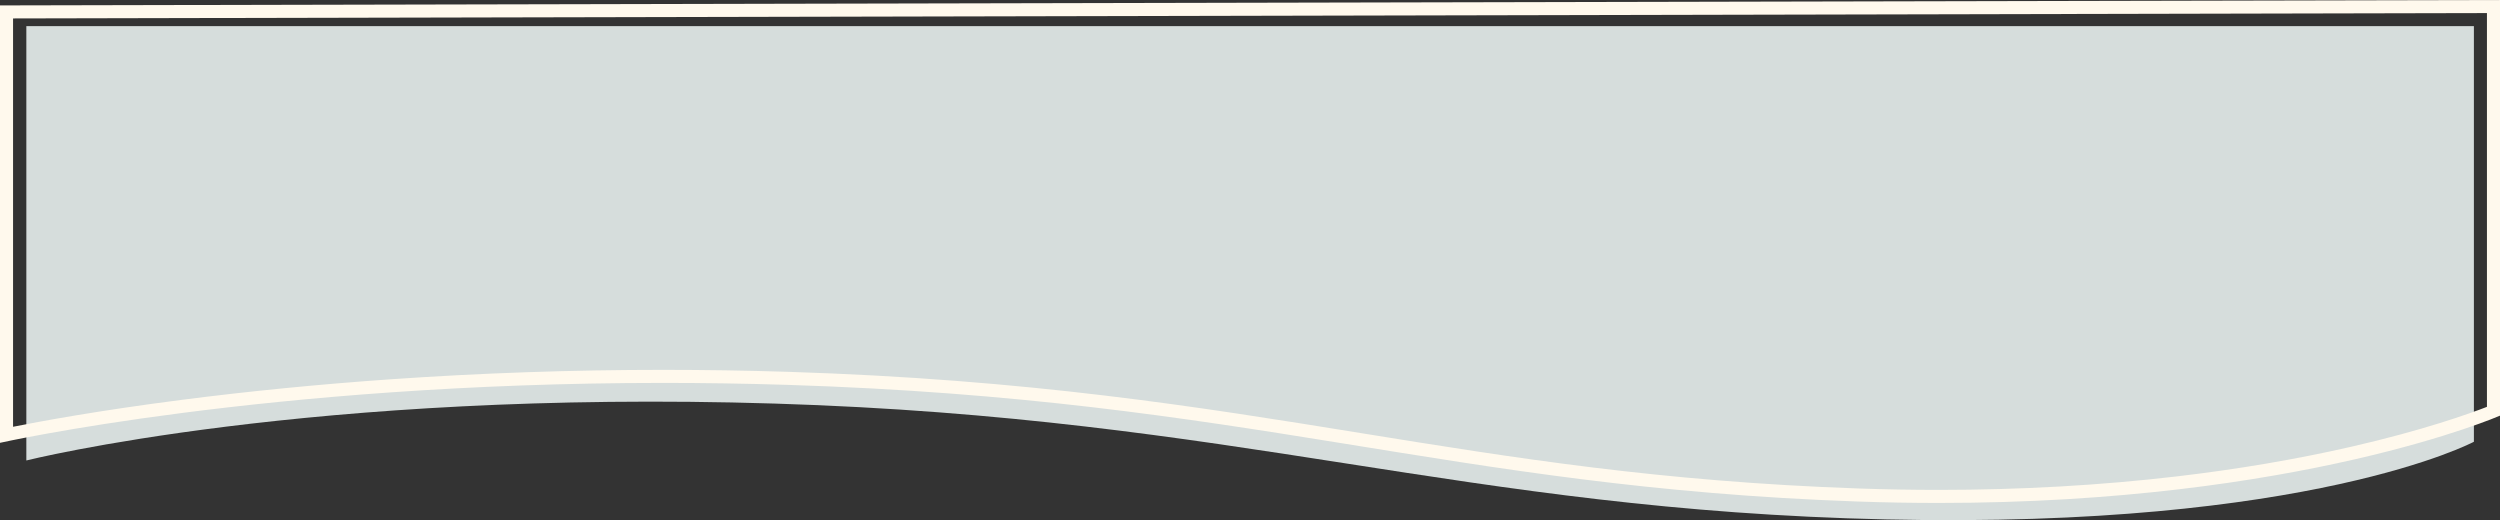
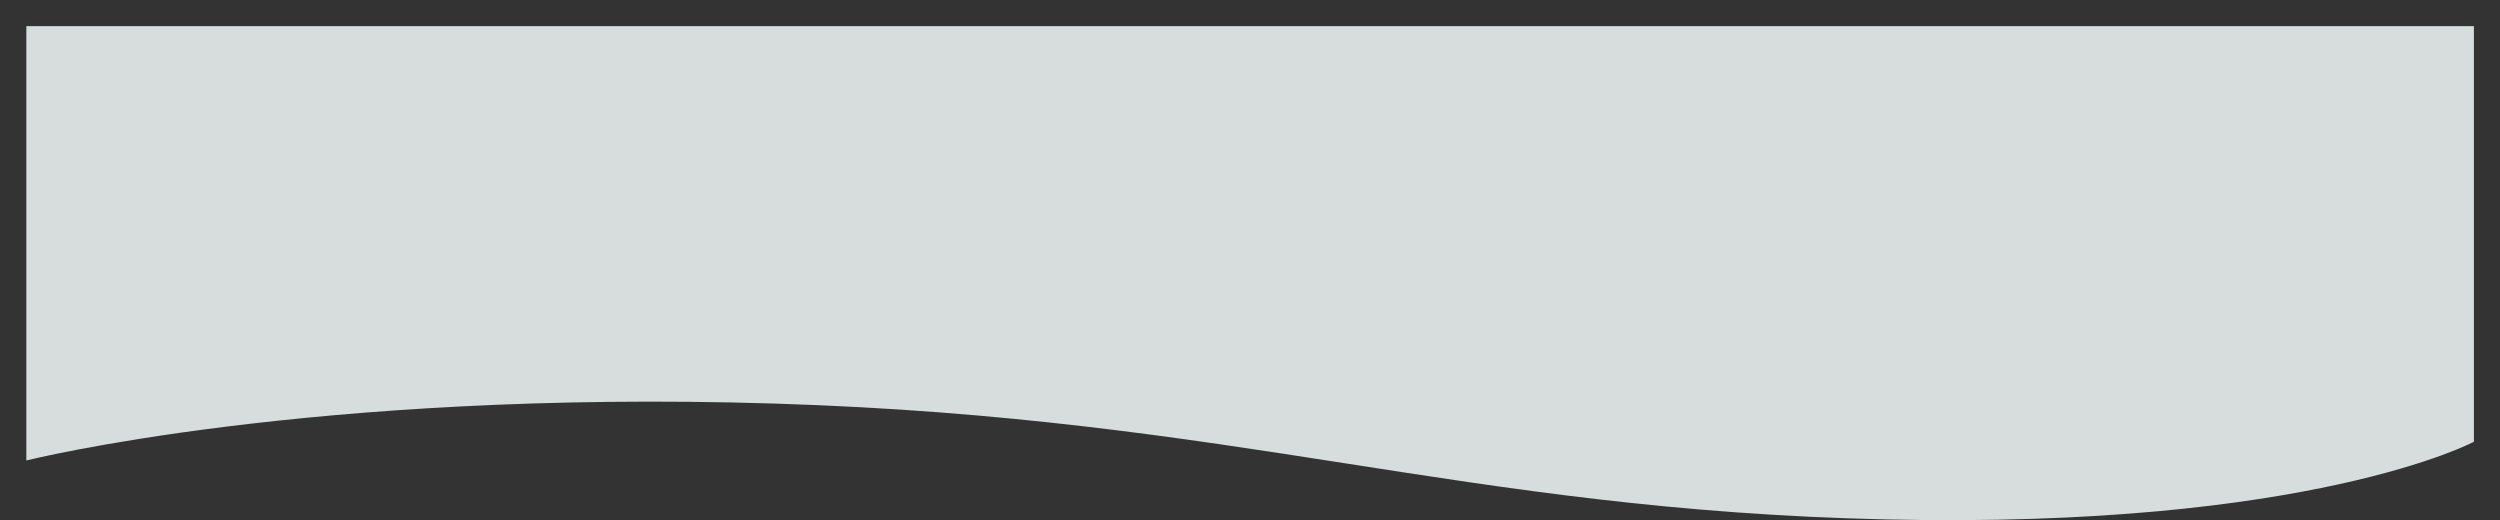
<svg xmlns="http://www.w3.org/2000/svg" width="383.035" height="79.697" viewBox="0 0 383.035 79.697">
  <rect x="0" y="0" width="383.035" height="79.697" fill="#333333" stroke="none" />
  <g transform="translate(4.035 3.539)">
    <path d="M0,0H375V63.684s-24.985,13.364-90.062,11.9S185.849,60.05,114.7,57.834,0,66.552,0,66.552Z" transform="translate(0 0.461)" fill="#d6dddc" />
    <g transform="translate(4 -3.539)" fill="none">
-       <path d="M-8.035.829,375,0V63.684S339.811,79.062,276.585,76.84,183.76,61.214,112.6,58.966-8.035,67.848-8.035,67.848Z" stroke="none" />
-       <path d="M 373 2.004 L -6.035 2.825 L -6.035 65.389 C -1.981 64.578 6.977 62.916 19.718 61.274 C 30.095 59.936 40.929 58.87 51.919 58.106 C 65.654 57.151 79.675 56.667 93.591 56.667 C 99.931 56.667 106.349 56.768 112.668 56.967 C 149.671 58.136 175.526 62.32 200.529 66.366 C 224.077 70.176 246.319 73.775 276.655 74.841 C 280.777 74.986 284.925 75.059 288.983 75.059 C 301.504 75.059 313.776 74.365 325.458 72.995 C 334.802 71.9 343.792 70.372 352.177 68.455 C 363.233 65.927 370.327 63.374 373 62.335 L 373 2.004 M 375 2.288818359375e-05 L 375 63.684 C 375 63.684 344.387 77.059 288.983 77.059 C 284.976 77.059 280.849 76.99 276.585 76.84 C 213.359 74.617 183.76 61.214 112.604 58.966 C 106.081 58.76 99.729 58.667 93.591 58.667 C 32.781 58.667 -8.035 67.848 -8.035 67.848 L -8.035 0.829 L 375 2.288818359375e-05 Z" stroke="none" fill="#fff9ed" />
-     </g>
+       </g>
  </g>
</svg>